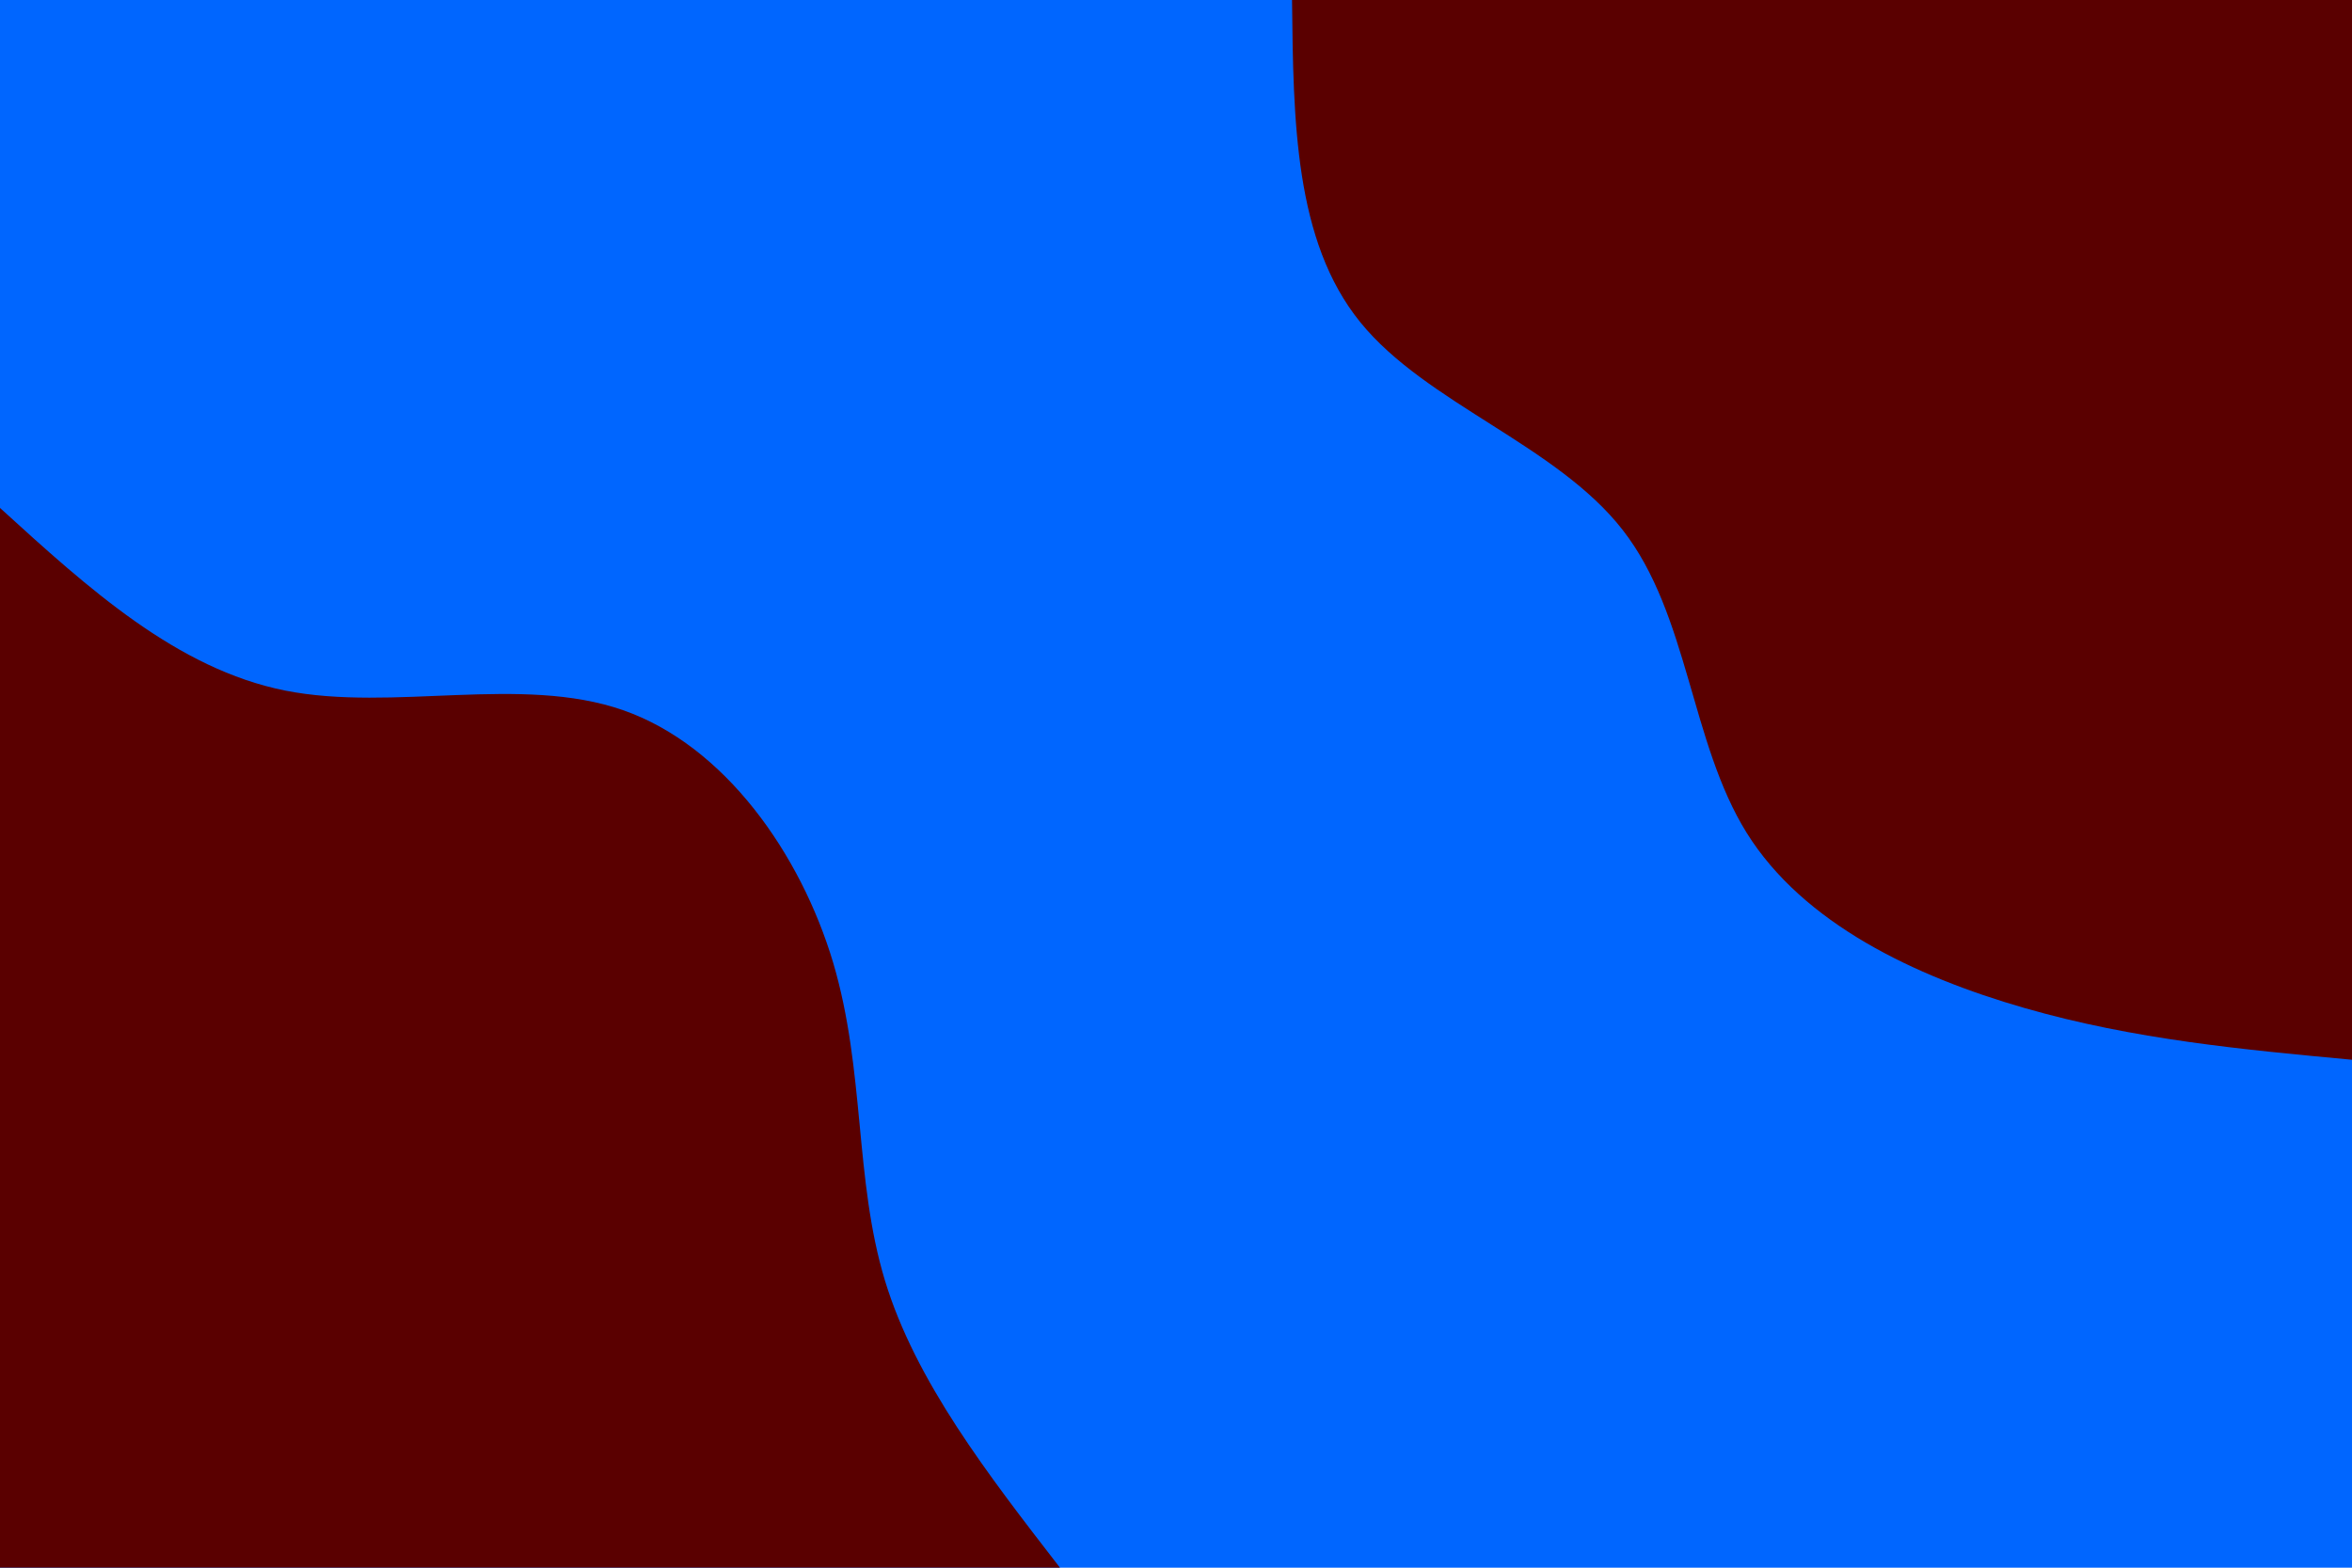
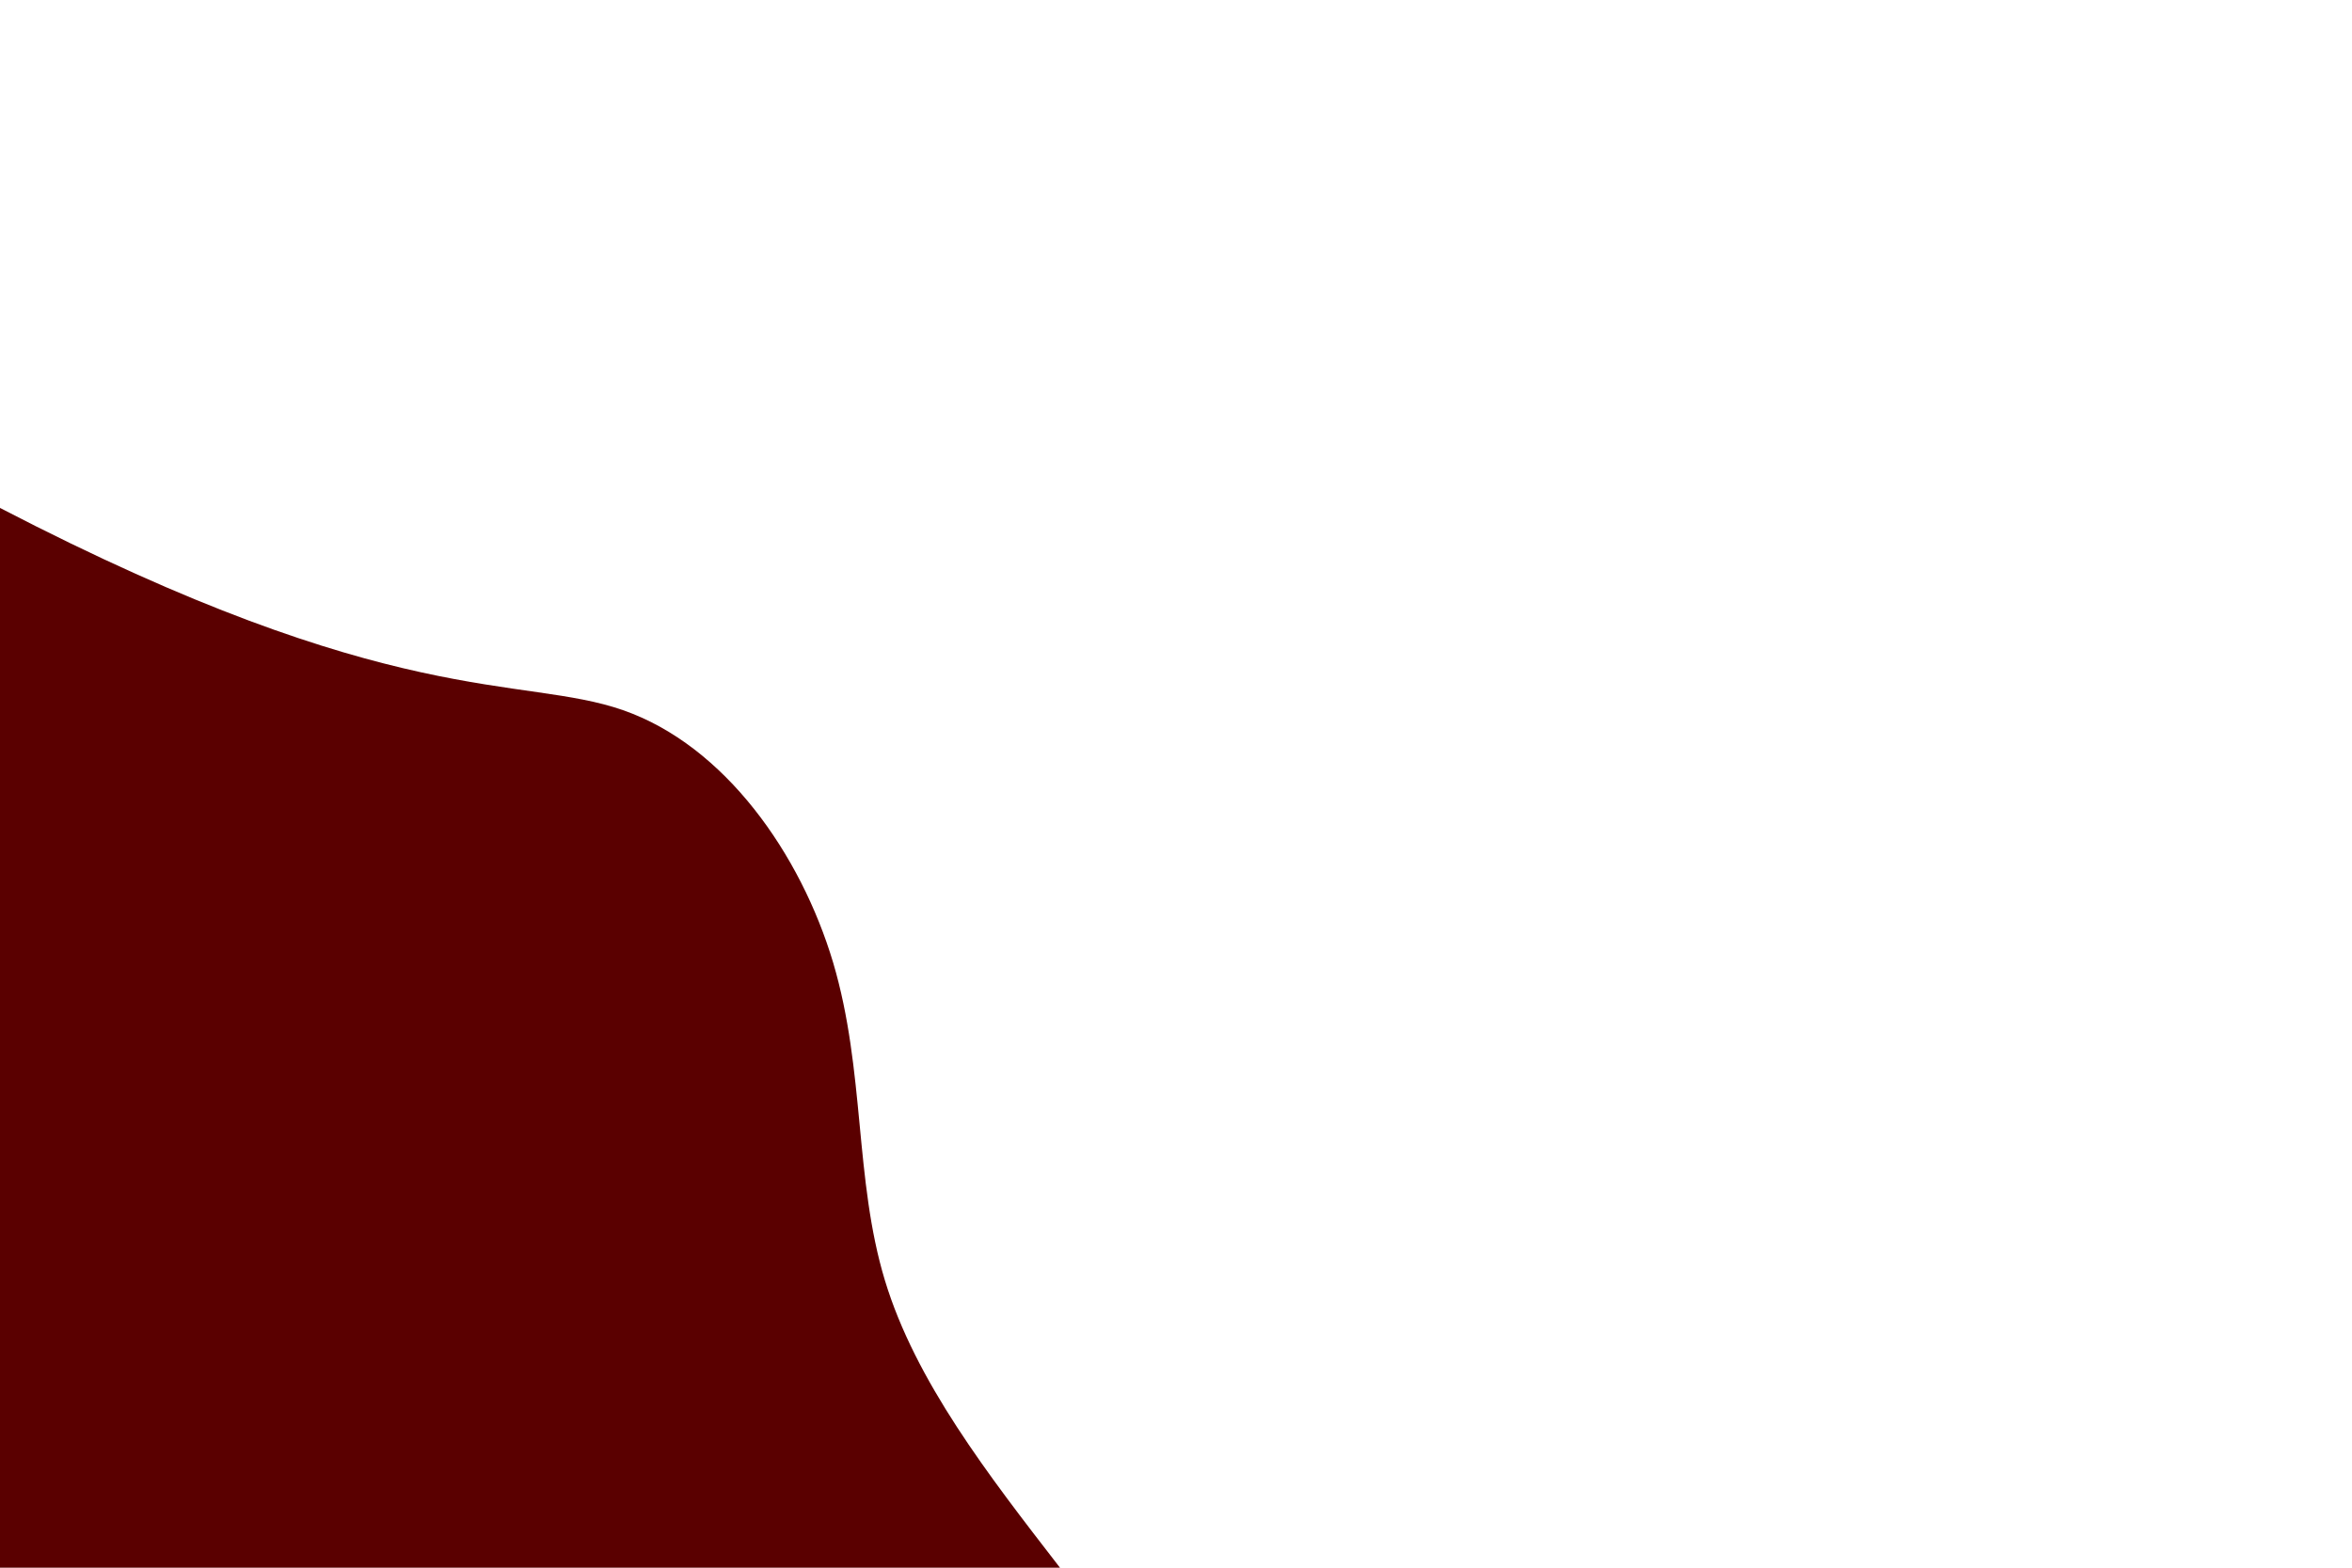
<svg xmlns="http://www.w3.org/2000/svg" id="visual" viewBox="0 0 900 600" width="900" height="600" version="1.1">
-   <rect x="0" y="0" width="900" height="600" fill="#0066FF" />
  <defs>
    <linearGradient id="grad1_0" x1="33.3%" y1="0%" x2="100%" y2="100%">
      <stop offset="20%" stop-color="#0066ff" stop-opacity="1" />
      <stop offset="80%" stop-color="#0066ff" stop-opacity="1" />
    </linearGradient>
  </defs>
  <defs>
    <linearGradient id="grad2_0" x1="0%" y1="0%" x2="66.7%" y2="100%">
      <stop offset="20%" stop-color="#0066ff" stop-opacity="1" />
      <stop offset="80%" stop-color="#0066ff" stop-opacity="1" />
    </linearGradient>
  </defs>
  <g transform="translate(900, 0)">
-     <path d="M0 405.6C-41.6 401.7 -83.3 397.9 -125.3 385.8C-167.4 373.7 -210 353.4 -231.6 318.8C-253.2 284.1 -253.8 235.2 -279.1 202.8C-304.4 170.3 -354.3 154.4 -379.5 123.3C-404.7 92.2 -405.1 46.1 -405.6 0L0 0Z" fill="#5A0000" />
-   </g>
+     </g>
  <g transform="translate(0, 600)">
-     <path d="M0 -405.6C33.8 -374.8 67.7 -344 109.1 -335.7C150.5 -327.5 199.4 -341.8 238.4 -328.2C277.4 -314.6 306.4 -273.1 318.8 -231.6C331.1 -190.1 326.9 -148.6 338.6 -110C350.3 -71.4 378 -35.7 405.6 0L0 0Z" fill="#5A0000" />
+     <path d="M0 -405.6C150.5 -327.5 199.4 -341.8 238.4 -328.2C277.4 -314.6 306.4 -273.1 318.8 -231.6C331.1 -190.1 326.9 -148.6 338.6 -110C350.3 -71.4 378 -35.7 405.6 0L0 0Z" fill="#5A0000" />
  </g>
</svg>